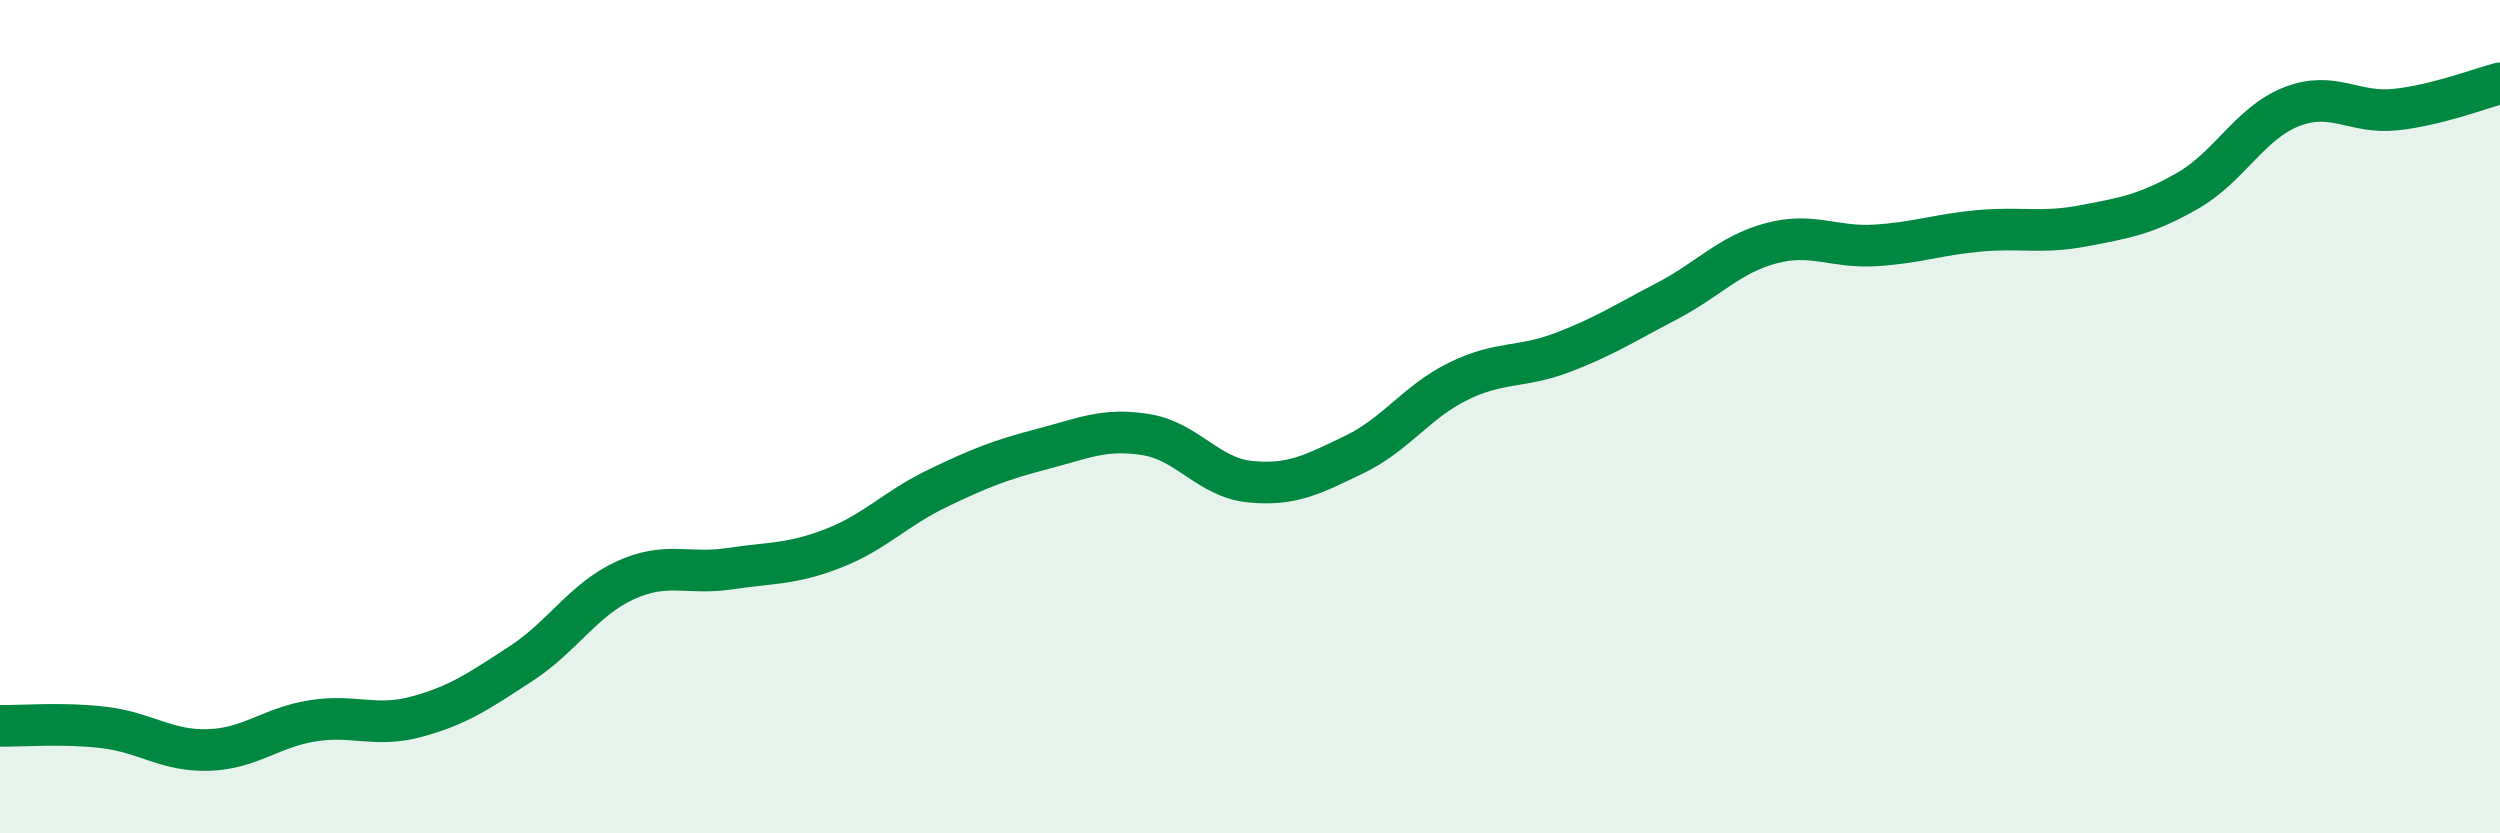
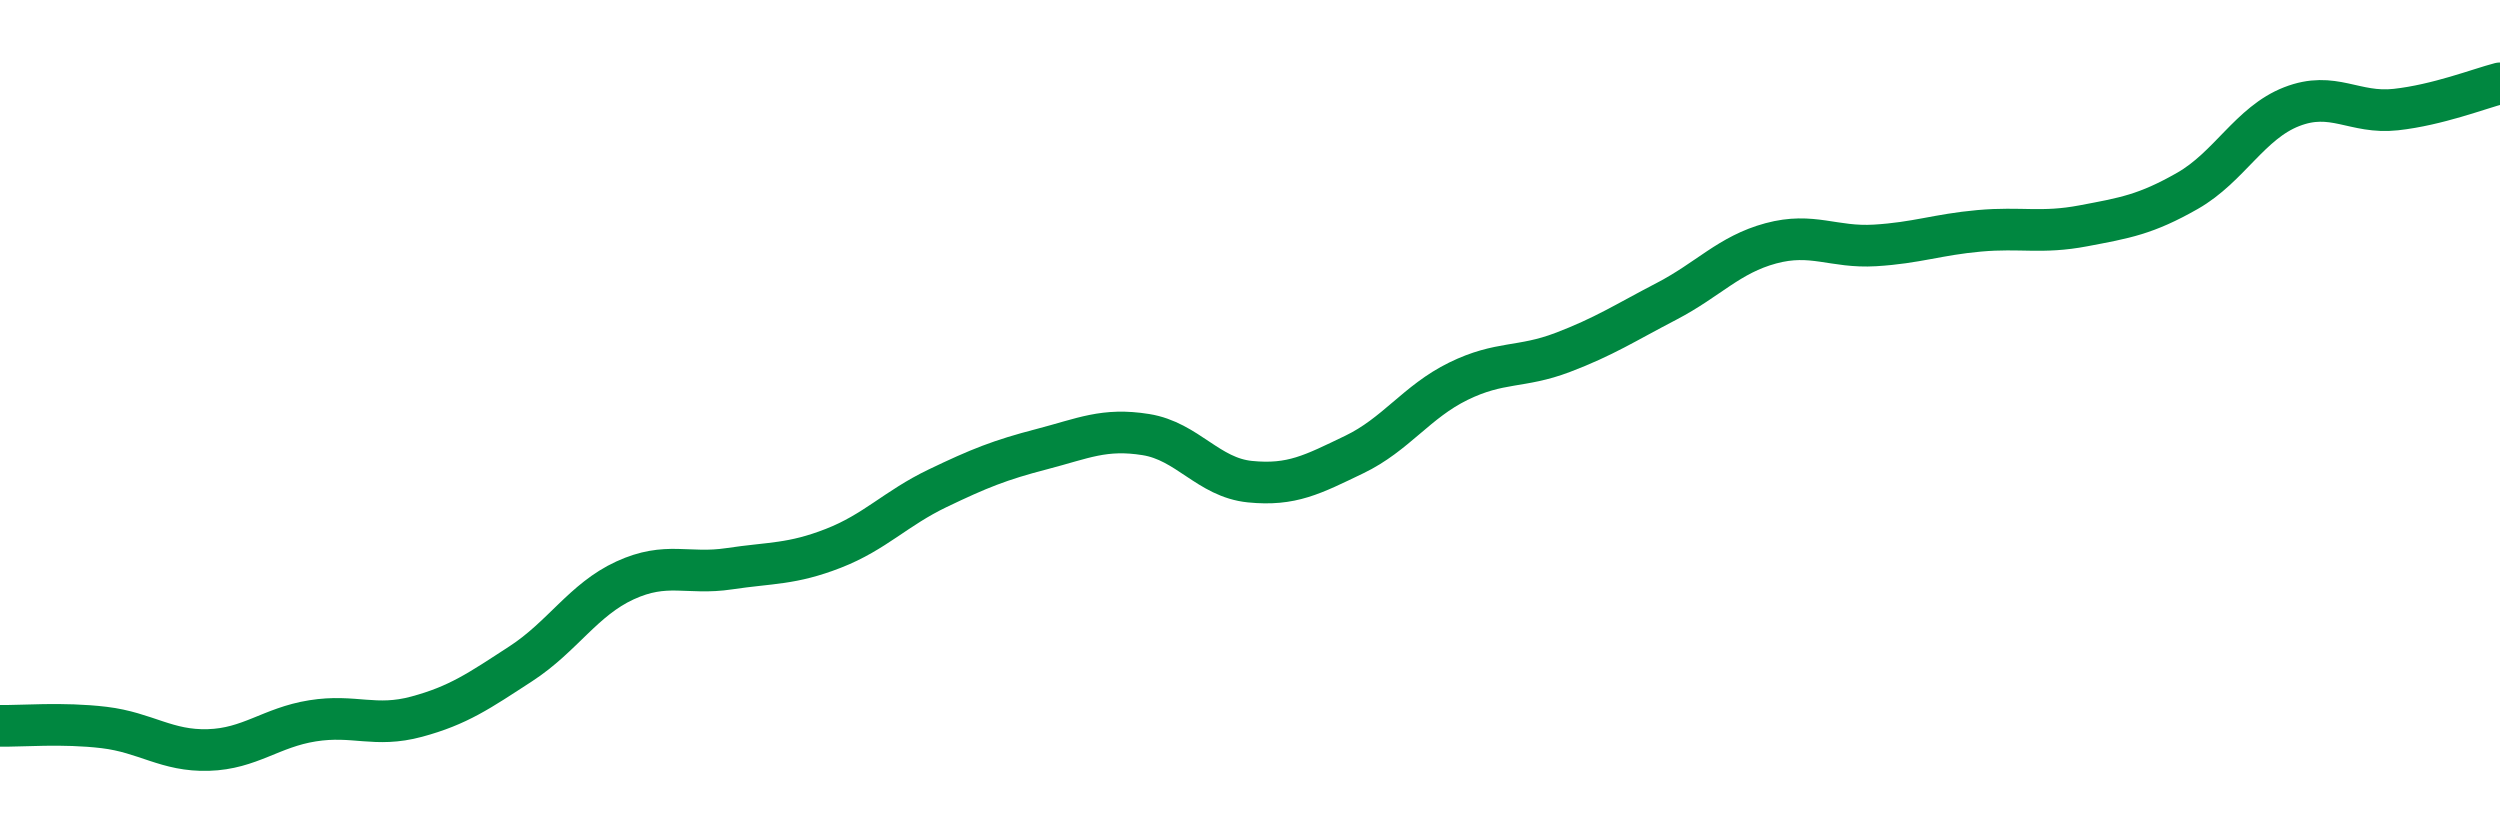
<svg xmlns="http://www.w3.org/2000/svg" width="60" height="20" viewBox="0 0 60 20">
-   <path d="M 0,17.42 C 0.5,17.43 1.5,17.34 2.5,17.46 C 3.5,17.58 4,18.03 5,18 C 6,17.97 6.5,17.46 7.5,17.3 C 8.5,17.14 9,17.47 10,17.2 C 11,16.93 11.5,16.58 12.5,15.93 C 13.5,15.28 14,14.39 15,13.93 C 16,13.47 16.5,13.8 17.5,13.65 C 18.5,13.5 19,13.55 20,13.16 C 21,12.77 21.5,12.2 22.5,11.72 C 23.5,11.24 24,11.04 25,10.78 C 26,10.52 26.5,10.27 27.5,10.43 C 28.5,10.59 29,11.46 30,11.56 C 31,11.66 31.5,11.39 32.5,10.91 C 33.5,10.43 34,9.64 35,9.15 C 36,8.66 36.5,8.84 37.5,8.46 C 38.5,8.08 39,7.75 40,7.23 C 41,6.71 41.5,6.11 42.5,5.84 C 43.5,5.57 44,5.95 45,5.89 C 46,5.83 46.5,5.63 47.5,5.54 C 48.5,5.45 49,5.61 50,5.42 C 51,5.23 51.5,5.15 52.5,4.58 C 53.5,4.01 54,2.95 55,2.56 C 56,2.17 56.5,2.74 57.5,2.63 C 58.5,2.52 59.5,2.13 60,2L60 20L0 20Z" fill="#008740" opacity="0.1" stroke-linecap="round" stroke-linejoin="round" />
  <path d="M 0,17.42 C 0.5,17.43 1.5,17.34 2.5,17.46 C 3.5,17.58 4,18.03 5,18 C 6,17.97 6.5,17.46 7.5,17.3 C 8.5,17.14 9,17.47 10,17.2 C 11,16.93 11.5,16.58 12.5,15.93 C 13.5,15.28 14,14.39 15,13.93 C 16,13.47 16.5,13.8 17.5,13.65 C 18.5,13.5 19,13.55 20,13.16 C 21,12.77 21.5,12.2 22.5,11.72 C 23.5,11.24 24,11.04 25,10.78 C 26,10.52 26.5,10.27 27.5,10.43 C 28.5,10.59 29,11.46 30,11.56 C 31,11.66 31.5,11.39 32.5,10.91 C 33.5,10.43 34,9.64 35,9.15 C 36,8.66 36.5,8.84 37.5,8.46 C 38.5,8.08 39,7.75 40,7.23 C 41,6.71 41.5,6.11 42.5,5.84 C 43.5,5.57 44,5.95 45,5.89 C 46,5.83 46.5,5.63 47.5,5.54 C 48.5,5.45 49,5.61 50,5.42 C 51,5.23 51.5,5.15 52.5,4.58 C 53.5,4.01 54,2.95 55,2.56 C 56,2.17 56.5,2.74 57.5,2.63 C 58.5,2.52 59.5,2.13 60,2" stroke="#008740" stroke-width="1" fill="none" stroke-linecap="round" stroke-linejoin="round" />
</svg>